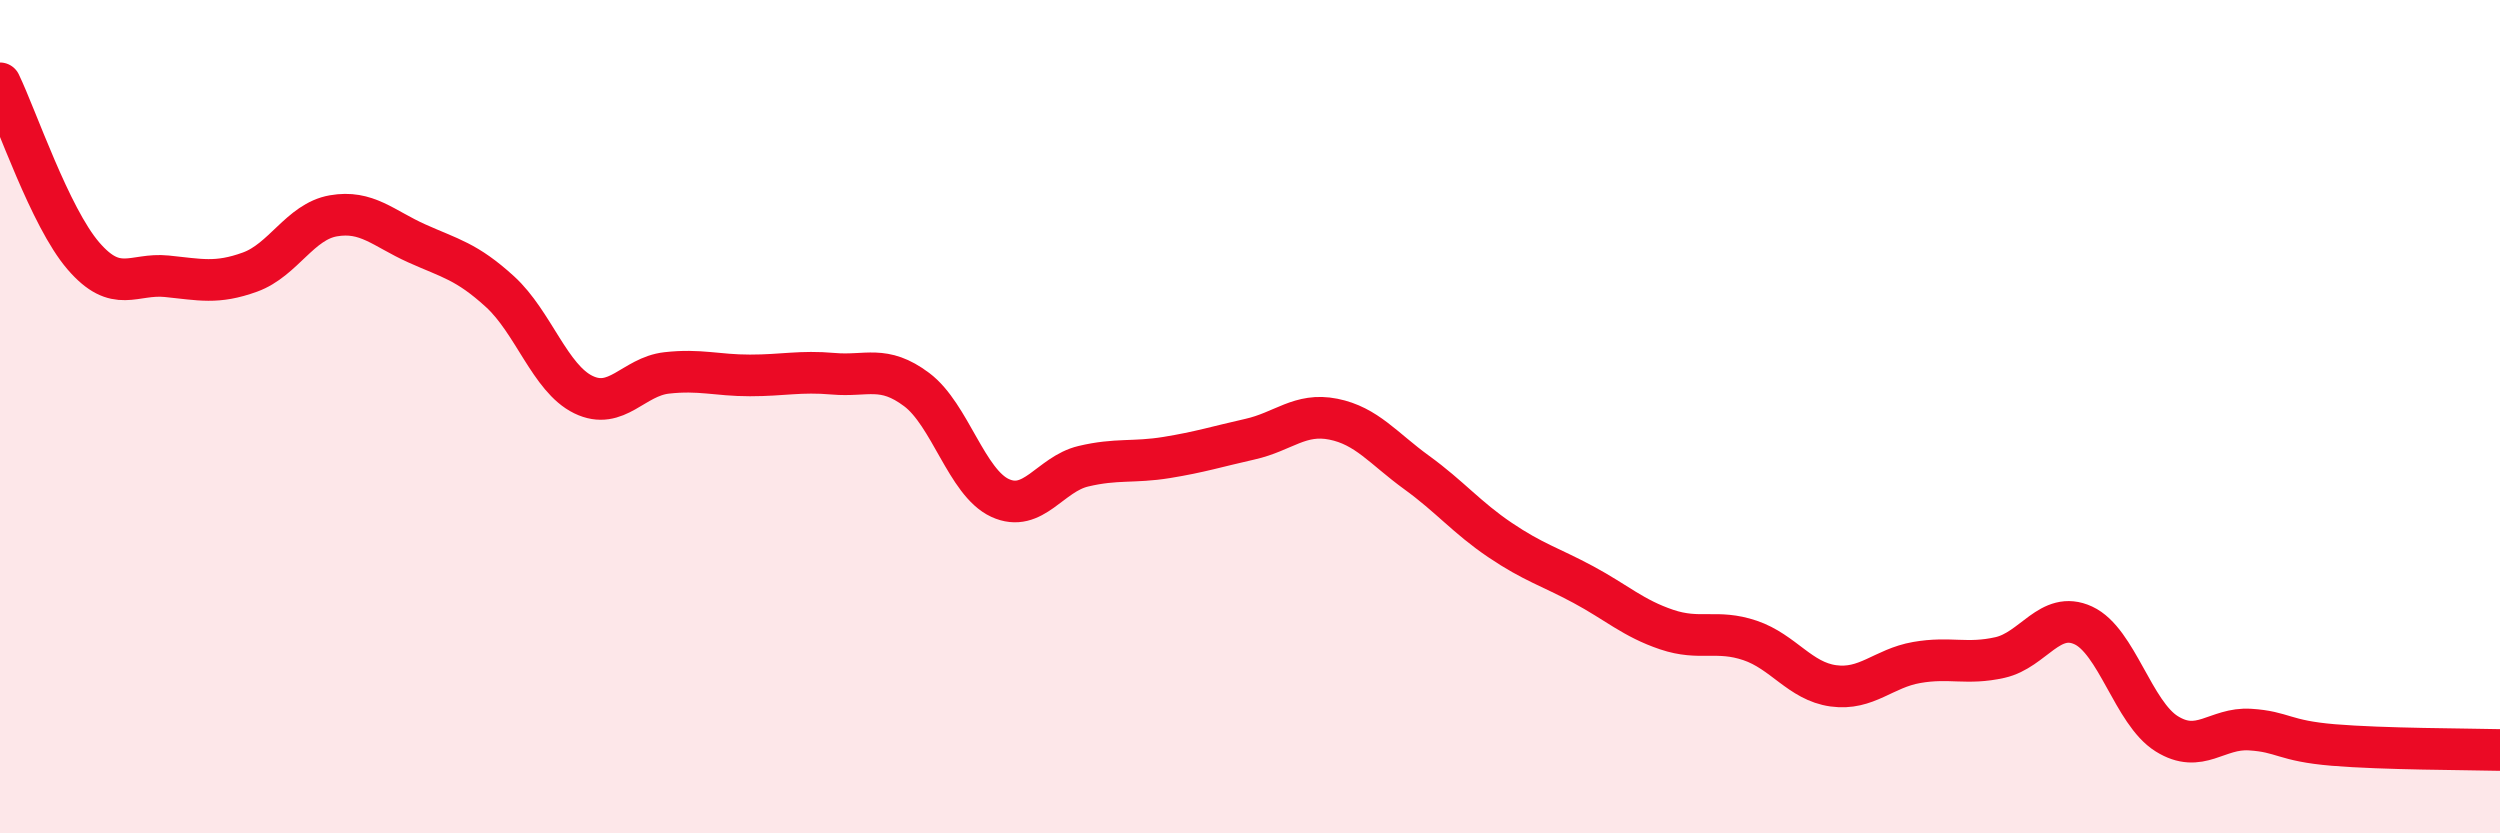
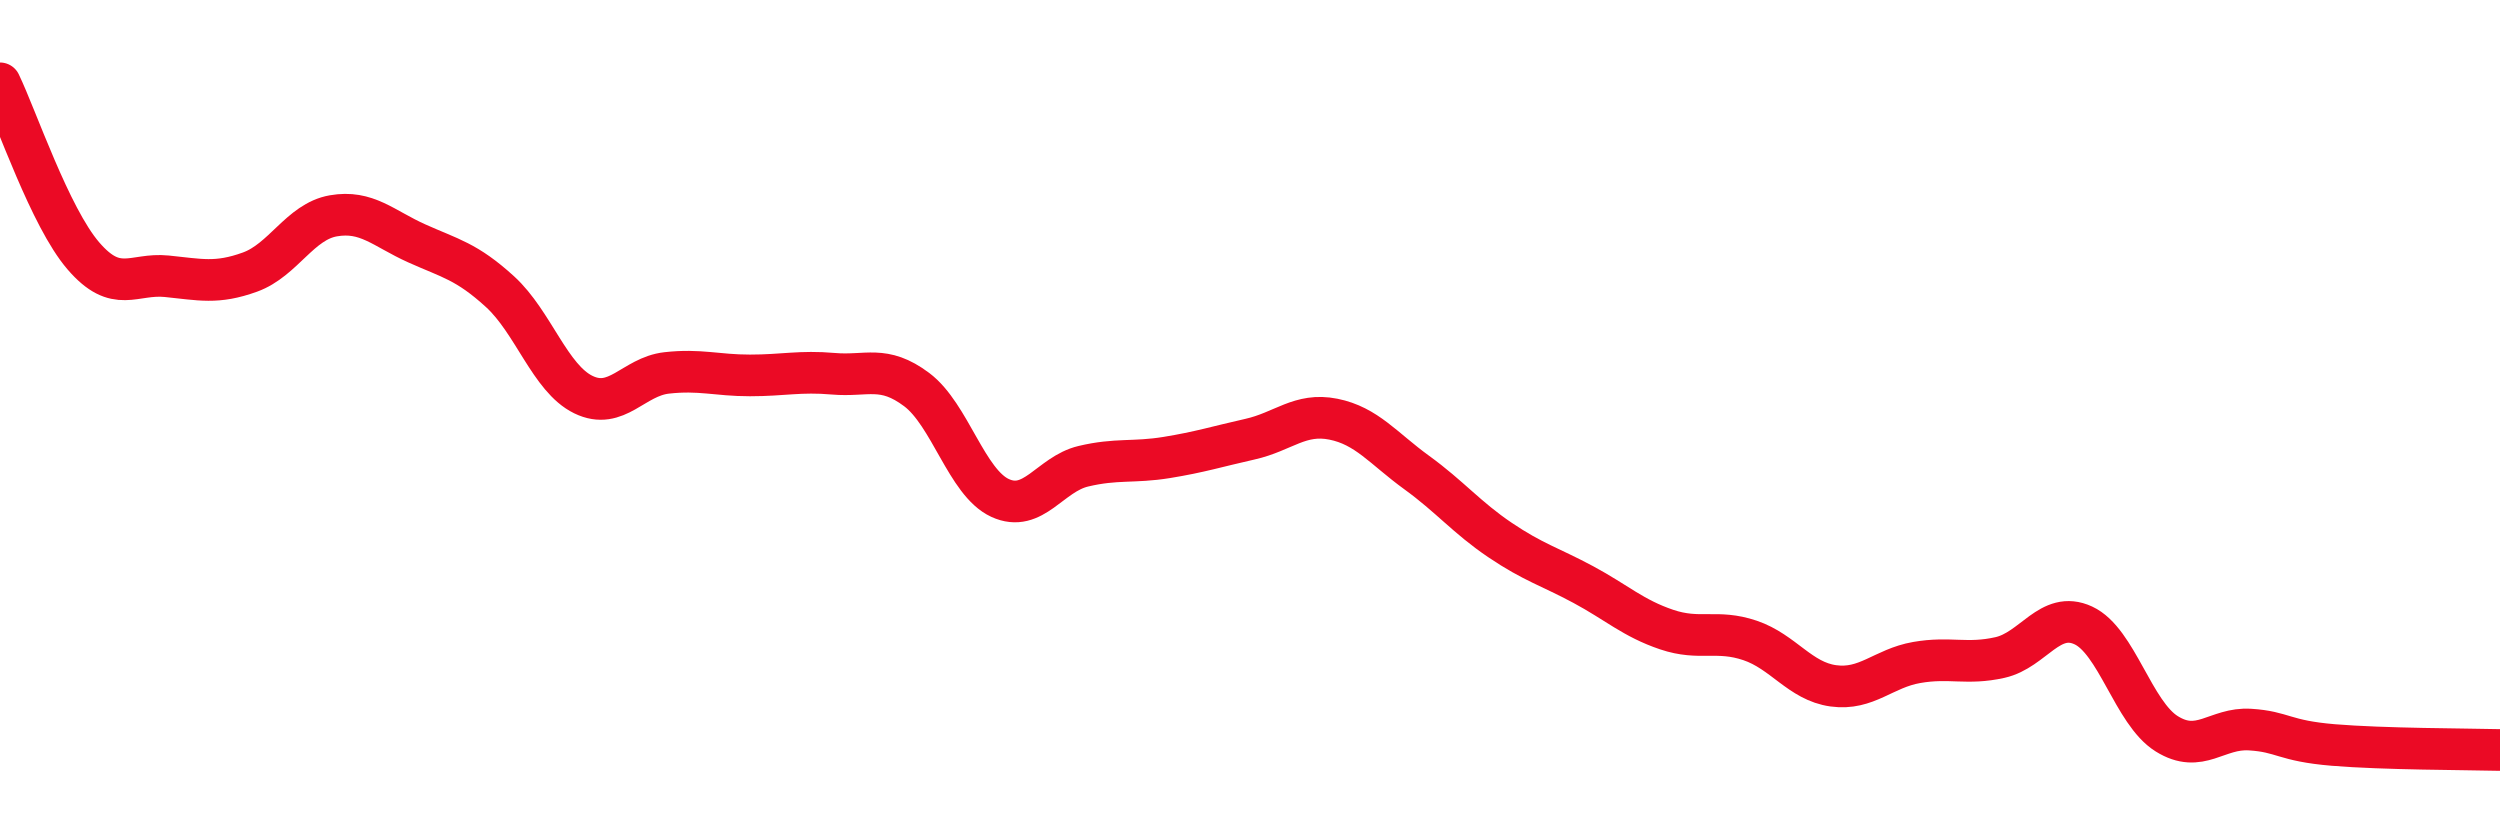
<svg xmlns="http://www.w3.org/2000/svg" width="60" height="20" viewBox="0 0 60 20">
-   <path d="M 0,2 C 0.4,2.83 1.2,5.21 2,6.14 C 2.8,7.07 3.2,6.55 4,6.63 C 4.8,6.71 5.2,6.82 6,6.53 C 6.8,6.24 7.2,5.32 8,5.18 C 8.8,5.04 9.2,5.48 10,5.84 C 10.8,6.2 11.2,6.27 12,7 C 12.8,7.73 13.2,9.08 14,9.47 C 14.8,9.86 15.2,9.04 16,8.95 C 16.8,8.86 17.2,9.01 18,9.01 C 18.8,9.01 19.2,8.9 20,8.97 C 20.8,9.04 21.2,8.75 22,9.35 C 22.8,9.95 23.2,11.58 24,11.95 C 24.8,12.32 25.2,11.38 26,11.19 C 26.8,11 27.2,11.11 28,10.98 C 28.8,10.85 29.2,10.72 30,10.54 C 30.8,10.36 31.2,9.9 32,10.06 C 32.8,10.22 33.2,10.76 34,11.34 C 34.8,11.92 35.2,12.42 36,12.96 C 36.8,13.5 37.2,13.6 38,14.03 C 38.8,14.46 39.2,14.84 40,15.11 C 40.8,15.38 41.2,15.1 42,15.37 C 42.8,15.64 43.2,16.35 44,16.46 C 44.8,16.57 45.2,16.04 46,15.9 C 46.8,15.76 47.2,15.96 48,15.78 C 48.8,15.6 49.2,14.64 50,15.01 C 50.8,15.38 51.2,17.11 52,17.61 C 52.8,18.11 53.2,17.46 54,17.51 C 54.8,17.56 54.8,17.78 56,17.88 C 57.2,17.98 59.2,17.98 60,18L60 20L0 20Z" fill="#EB0A25" opacity="0.1" stroke-linecap="round" stroke-linejoin="round" />
  <path d="M 0,2 C 0.4,2.83 1.2,5.21 2,6.14 C 2.8,7.07 3.2,6.55 4,6.63 C 4.8,6.71 5.2,6.82 6,6.53 C 6.8,6.24 7.2,5.32 8,5.18 C 8.8,5.04 9.2,5.48 10,5.84 C 10.8,6.2 11.2,6.27 12,7 C 12.8,7.73 13.2,9.08 14,9.47 C 14.8,9.86 15.2,9.04 16,8.95 C 16.8,8.86 17.2,9.01 18,9.01 C 18.8,9.01 19.2,8.9 20,8.97 C 20.8,9.04 21.2,8.75 22,9.35 C 22.8,9.95 23.2,11.58 24,11.95 C 24.8,12.32 25.2,11.38 26,11.19 C 26.8,11 27.2,11.11 28,10.98 C 28.8,10.85 29.2,10.72 30,10.54 C 30.8,10.36 31.2,9.9 32,10.06 C 32.8,10.22 33.2,10.76 34,11.34 C 34.8,11.92 35.2,12.42 36,12.96 C 36.8,13.5 37.2,13.6 38,14.03 C 38.8,14.46 39.2,14.84 40,15.11 C 40.8,15.38 41.2,15.1 42,15.37 C 42.8,15.64 43.2,16.35 44,16.46 C 44.8,16.57 45.2,16.04 46,15.9 C 46.8,15.76 47.2,15.96 48,15.78 C 48.8,15.6 49.2,14.64 50,15.01 C 50.8,15.38 51.2,17.11 52,17.61 C 52.8,18.11 53.2,17.46 54,17.51 C 54.8,17.56 54.8,17.78 56,17.88 C 57.2,17.98 59.2,17.98 60,18" stroke="#EB0A25" stroke-width="1" fill="none" stroke-linecap="round" stroke-linejoin="round" />
</svg>